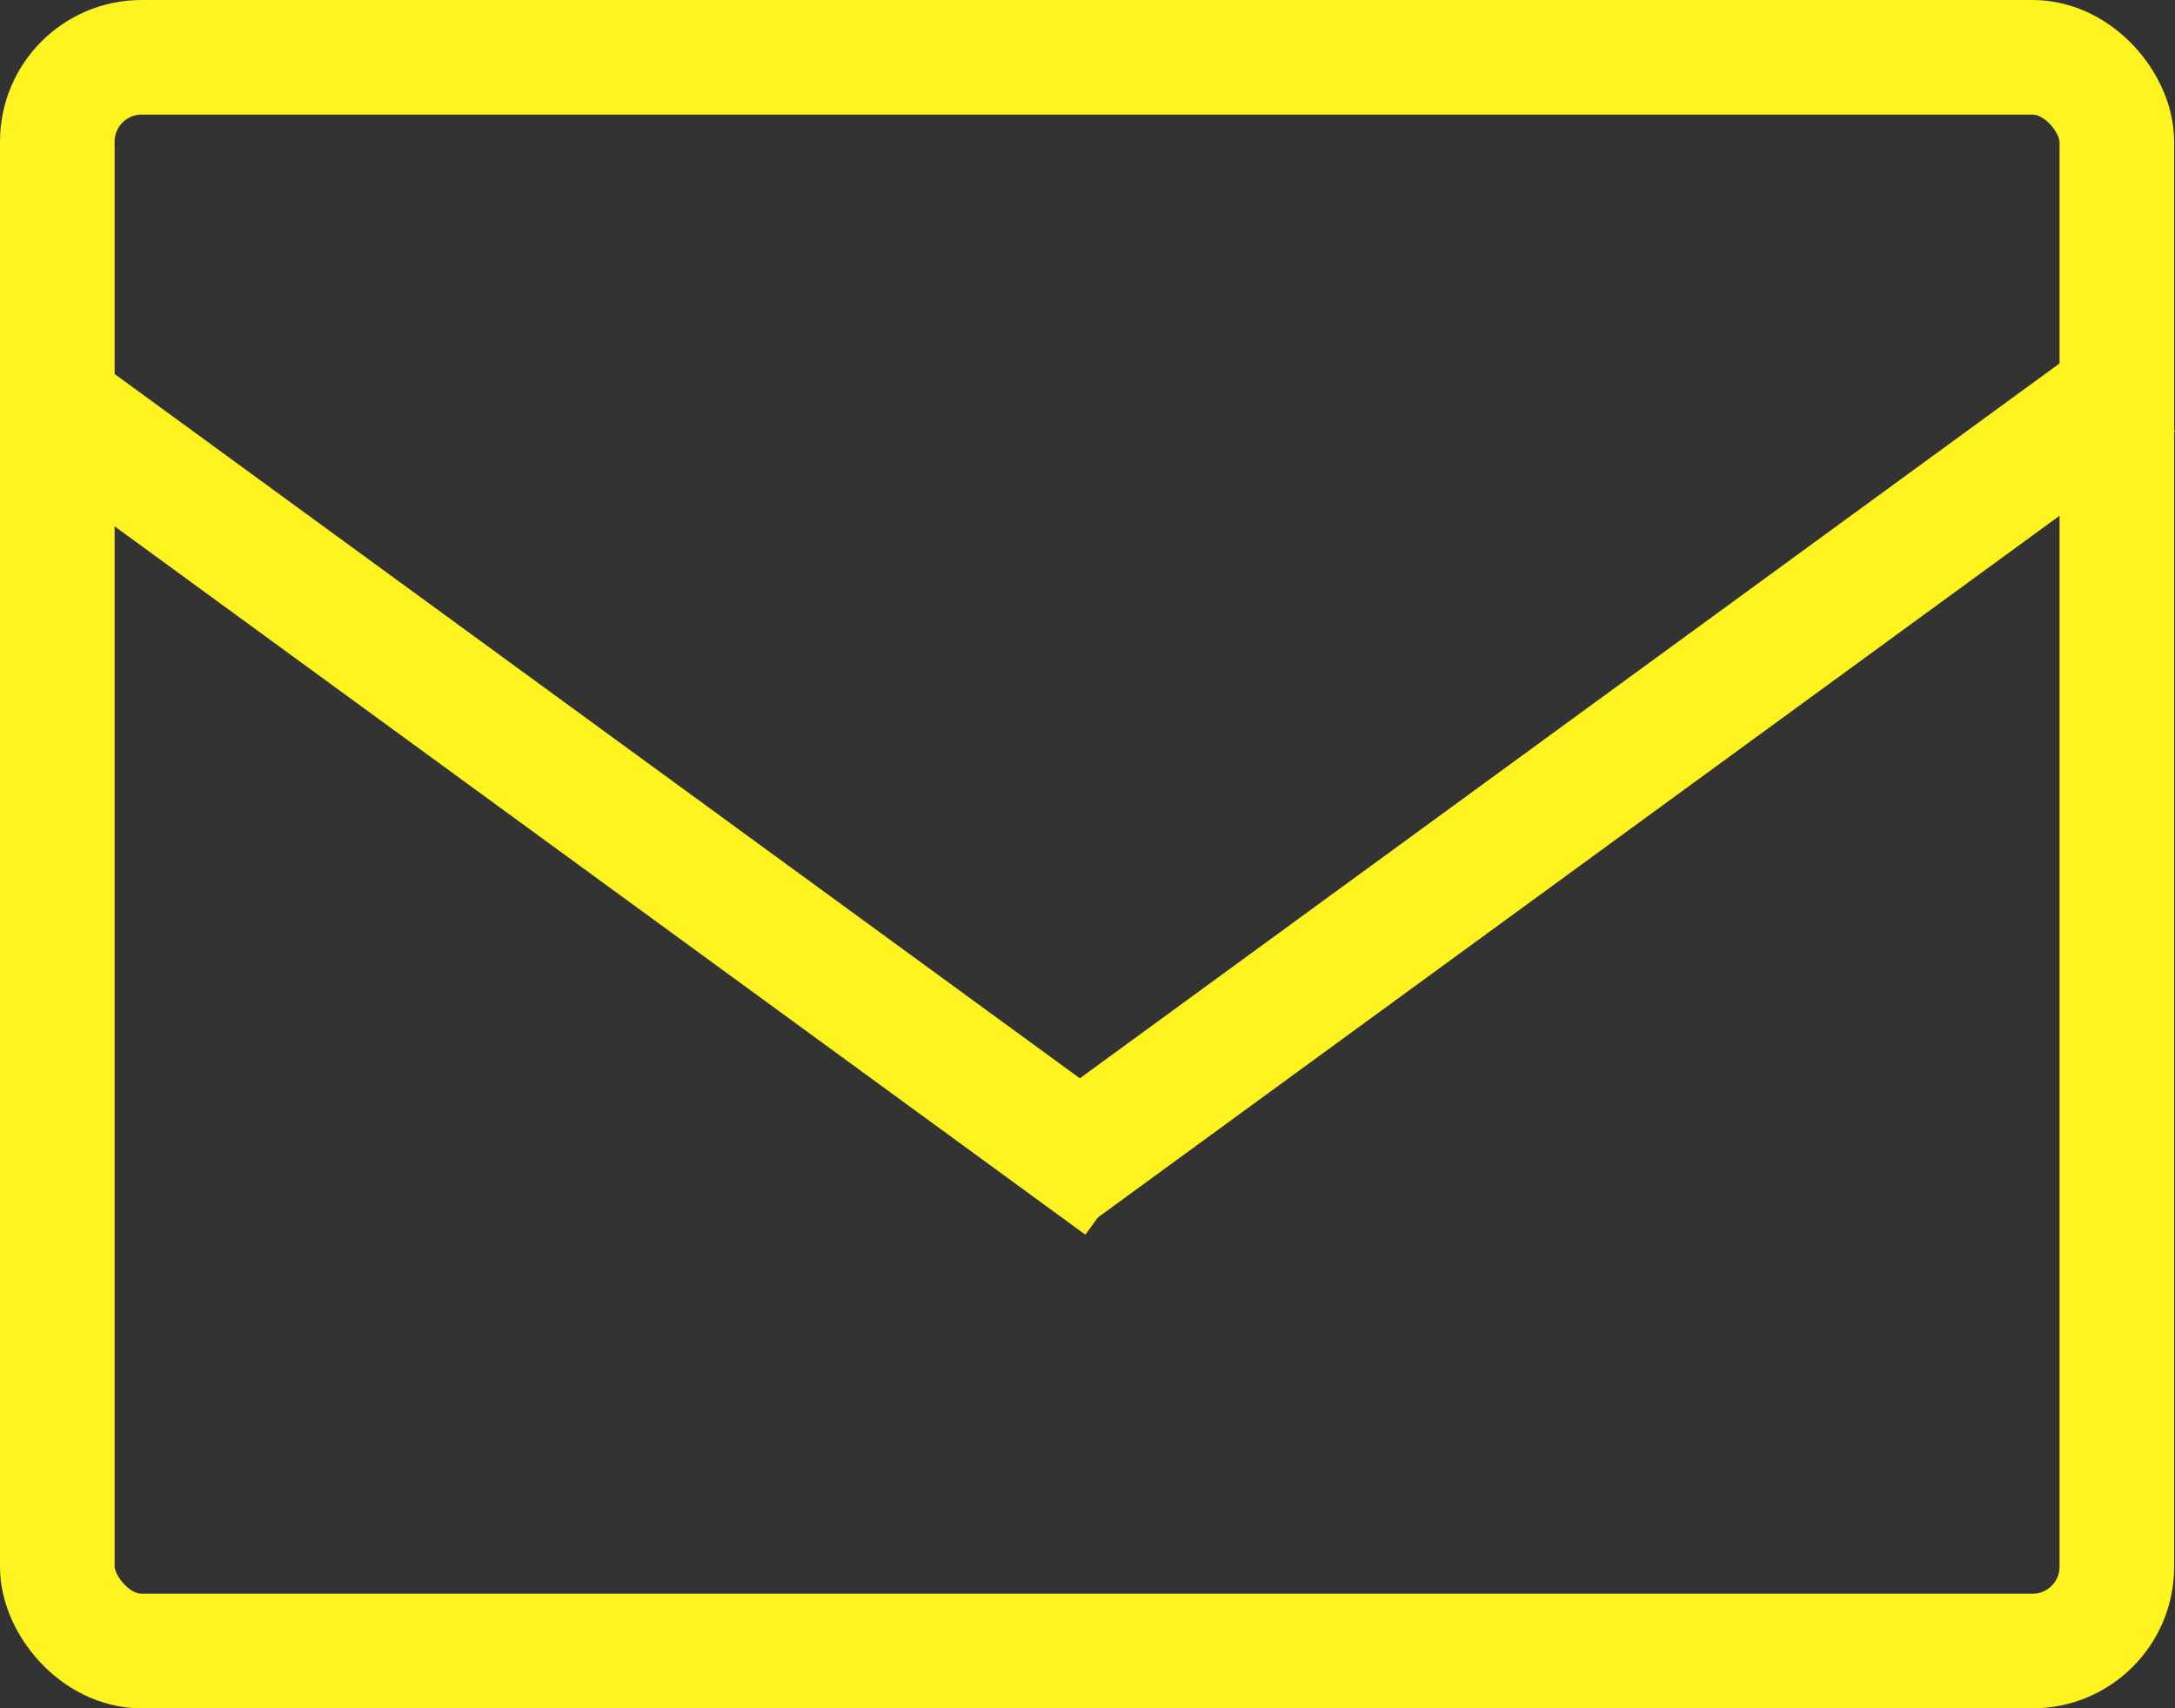
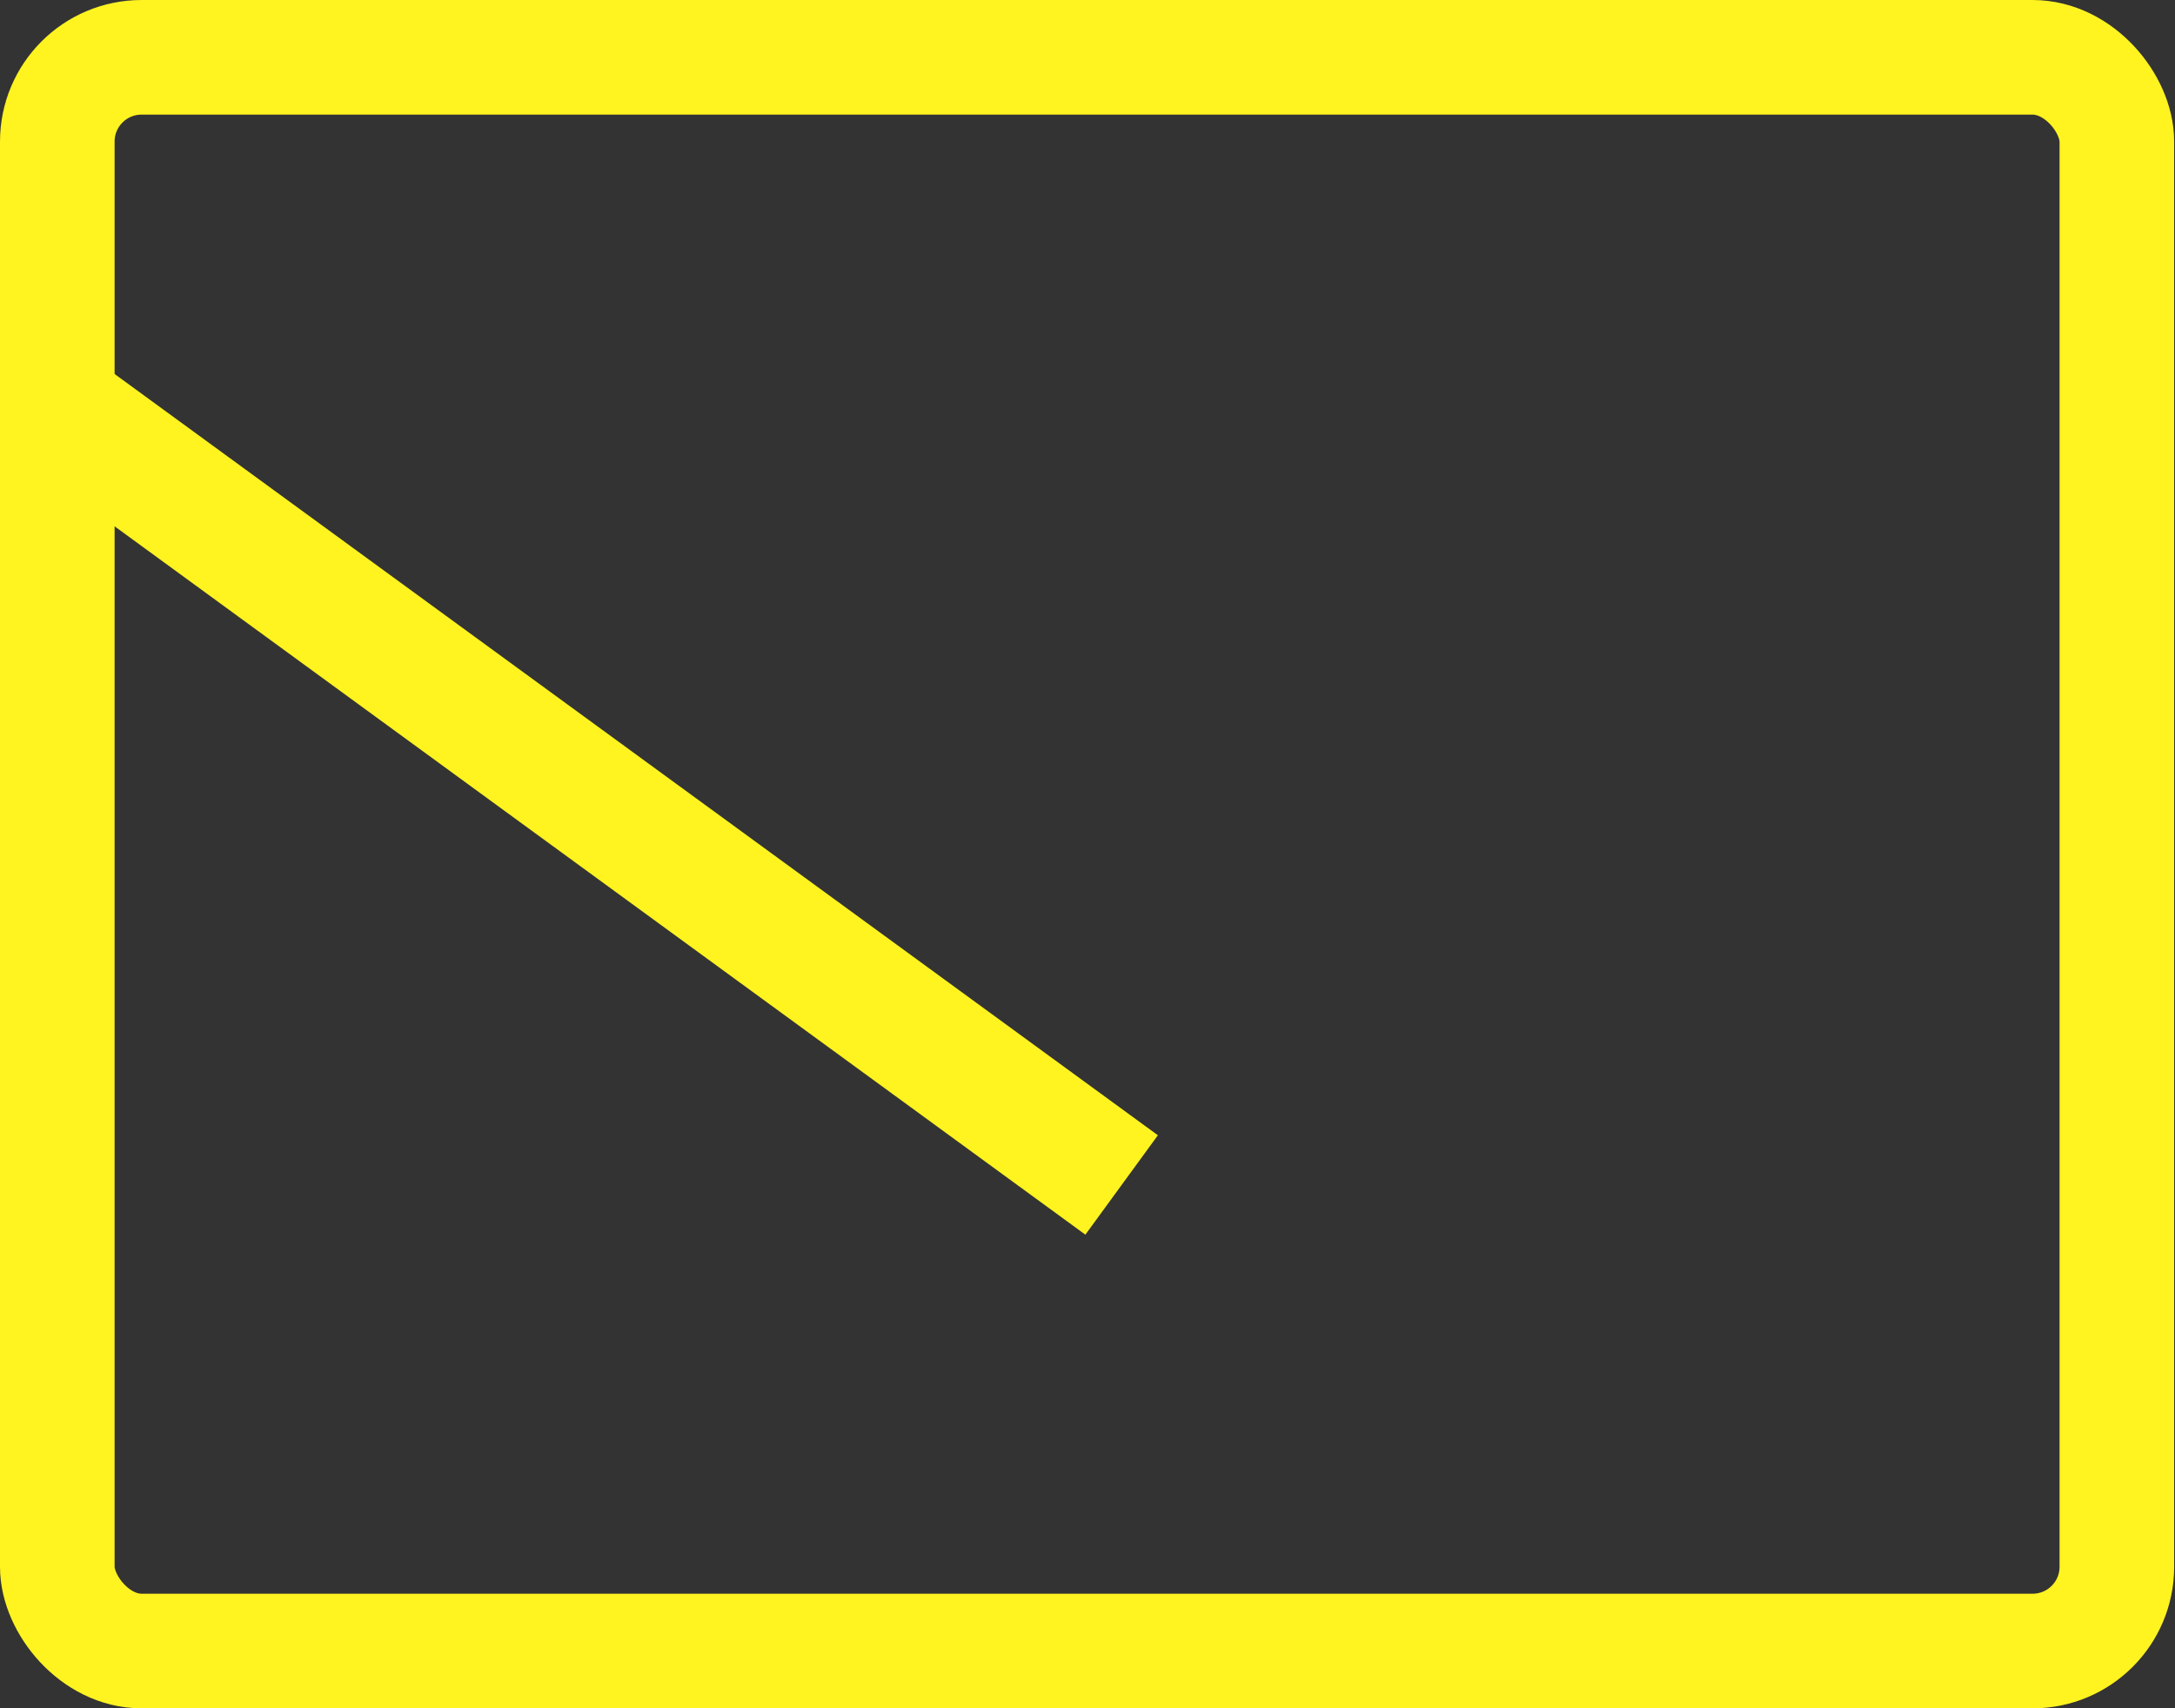
<svg xmlns="http://www.w3.org/2000/svg" viewBox="0 0 25.81 20.27">
  <rect x="0" y="0" width="25.81" height="20.27" fill="#333333" stroke="none" />
  <defs>
    <style>.cls-1,.cls-2{fill:none;stroke:#fff320;stroke-miterlimit:10;}.cls-1{stroke-width:1.36px;}.cls-2{stroke-width:1.46px;}</style>
  </defs>
  <g id="圖層_2" data-name="圖層 2">
    <g id="圖層_1-2" data-name="圖層 1">
      <rect class="cls-1" x="0.68" y="0.68" width="24.44" height="18.91" rx="1" />
      <line class="cls-2" x1="0.44" y1="4.67" x2="13.31" y2="14.06" />
-       <line class="cls-2" x1="25.38" y1="4.53" x2="12.51" y2="13.92" />
    </g>
  </g>
</svg>